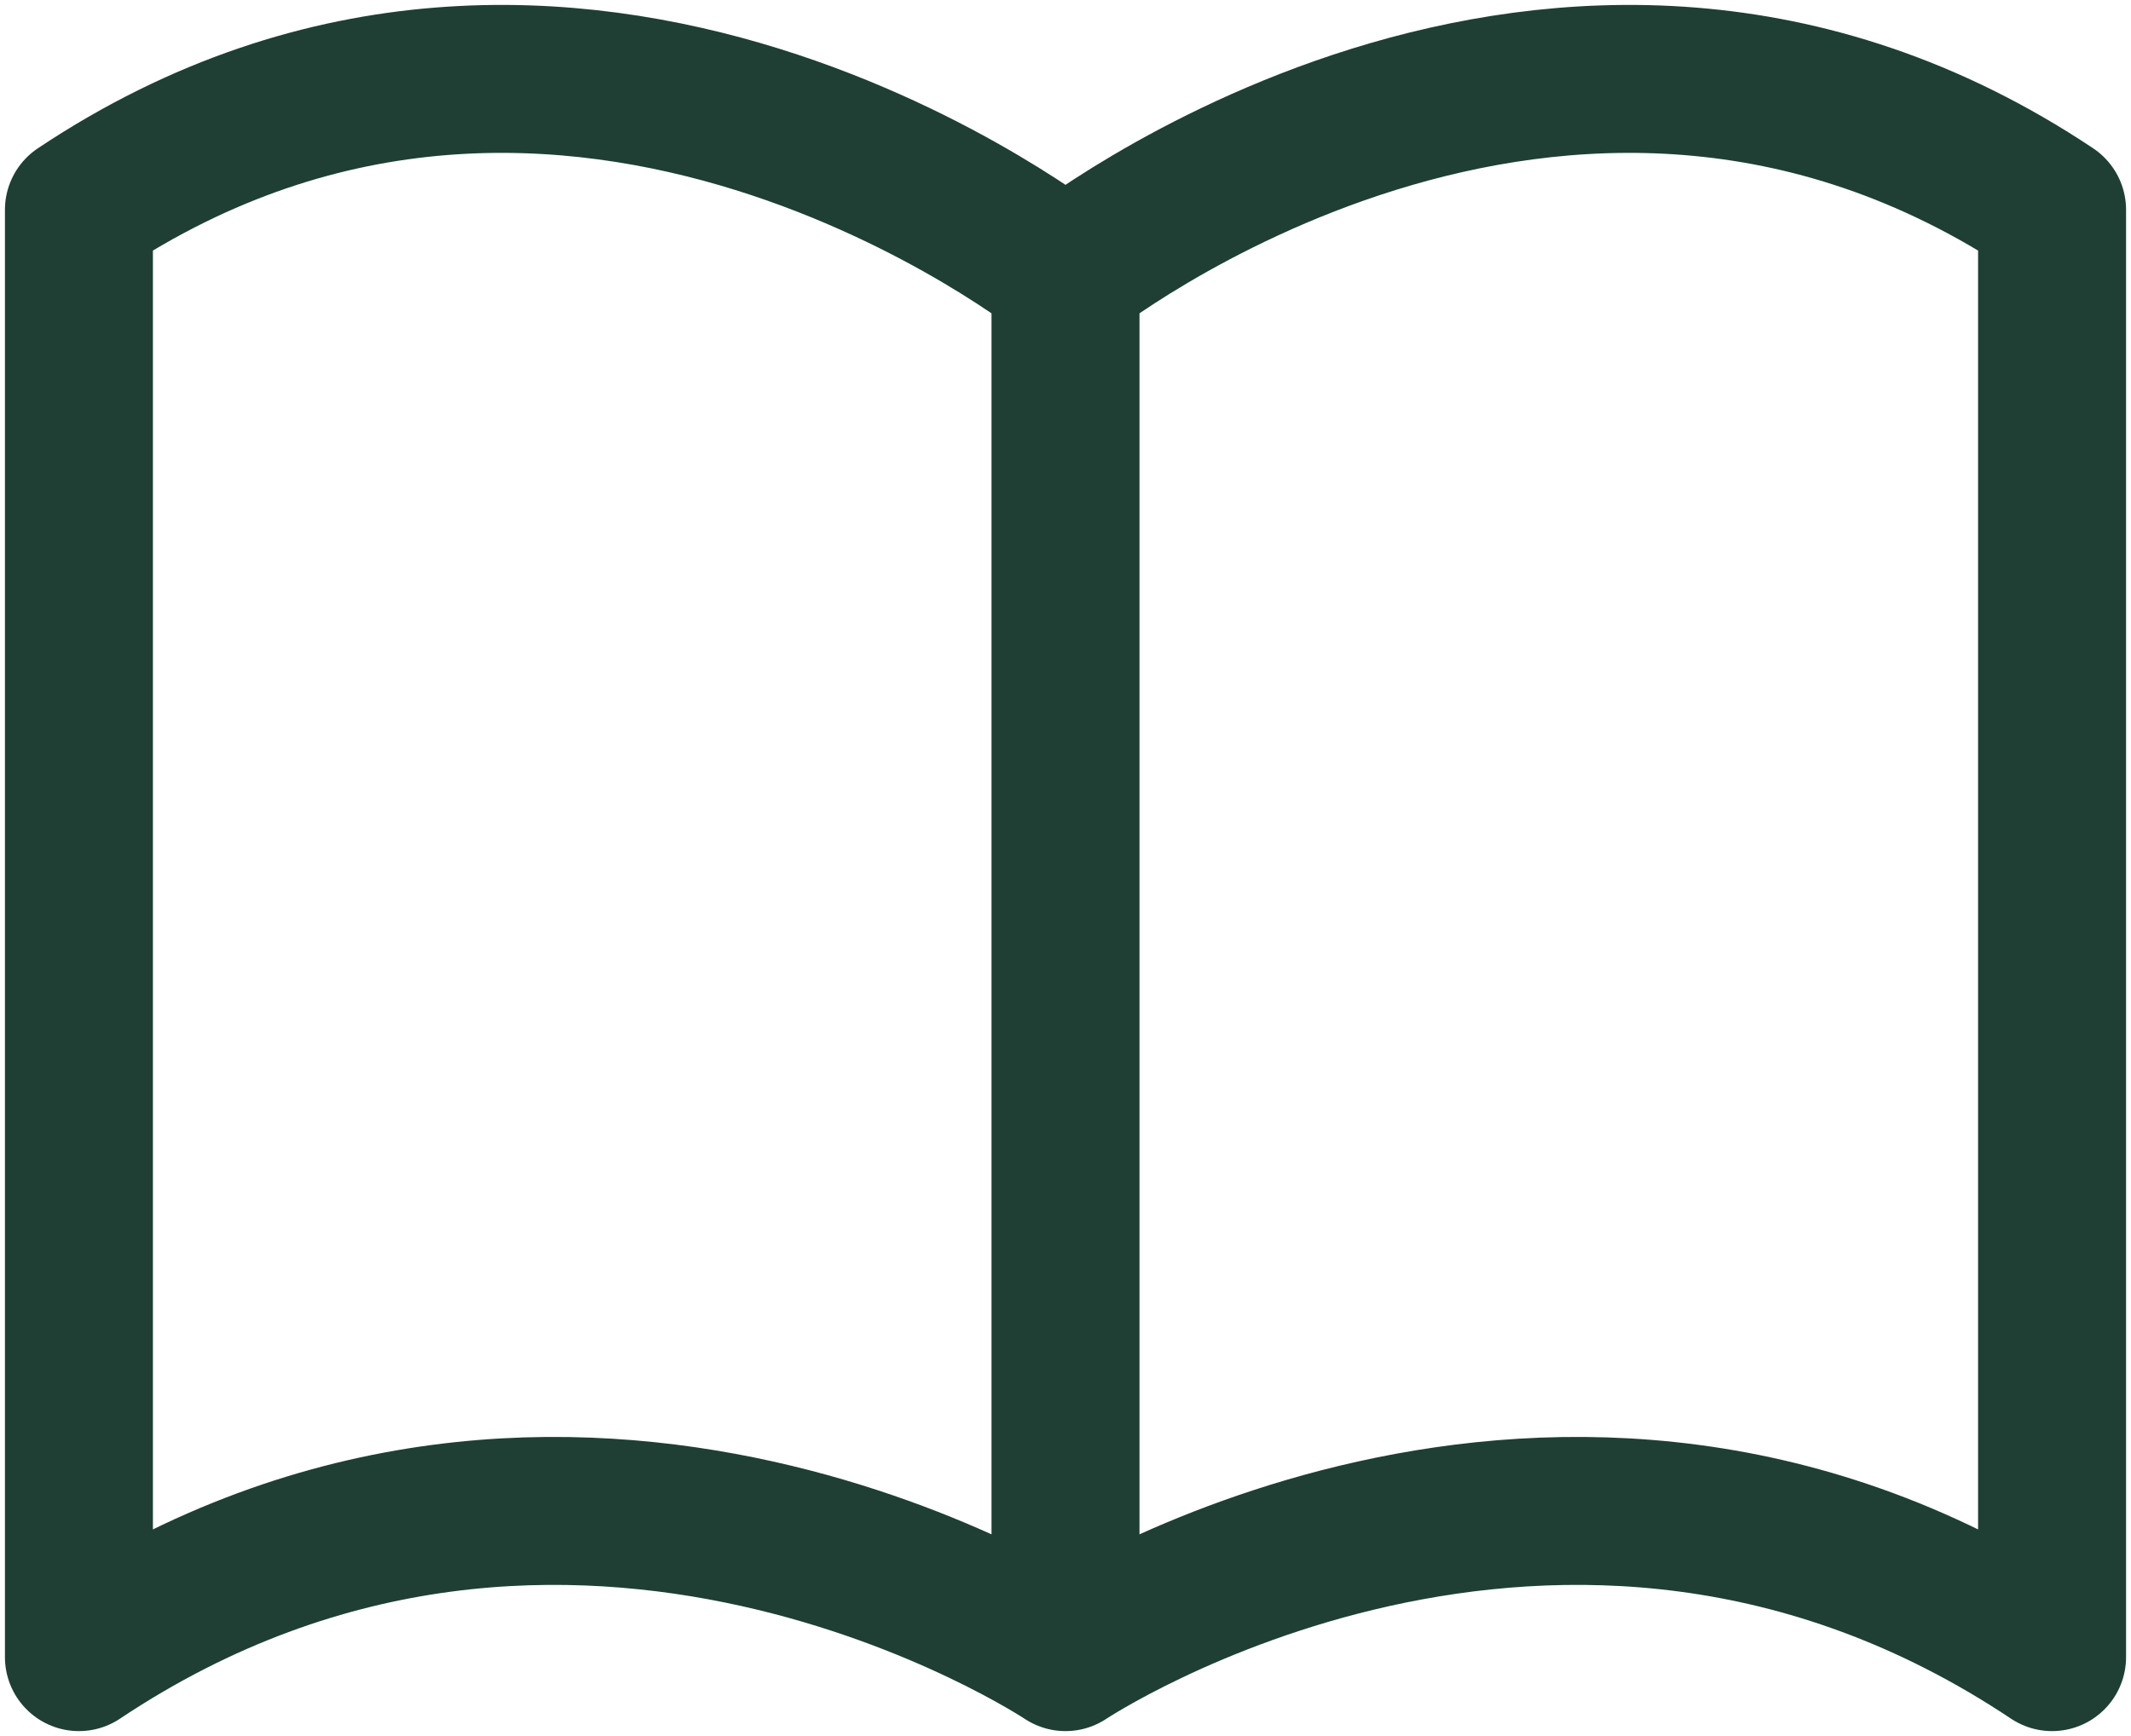
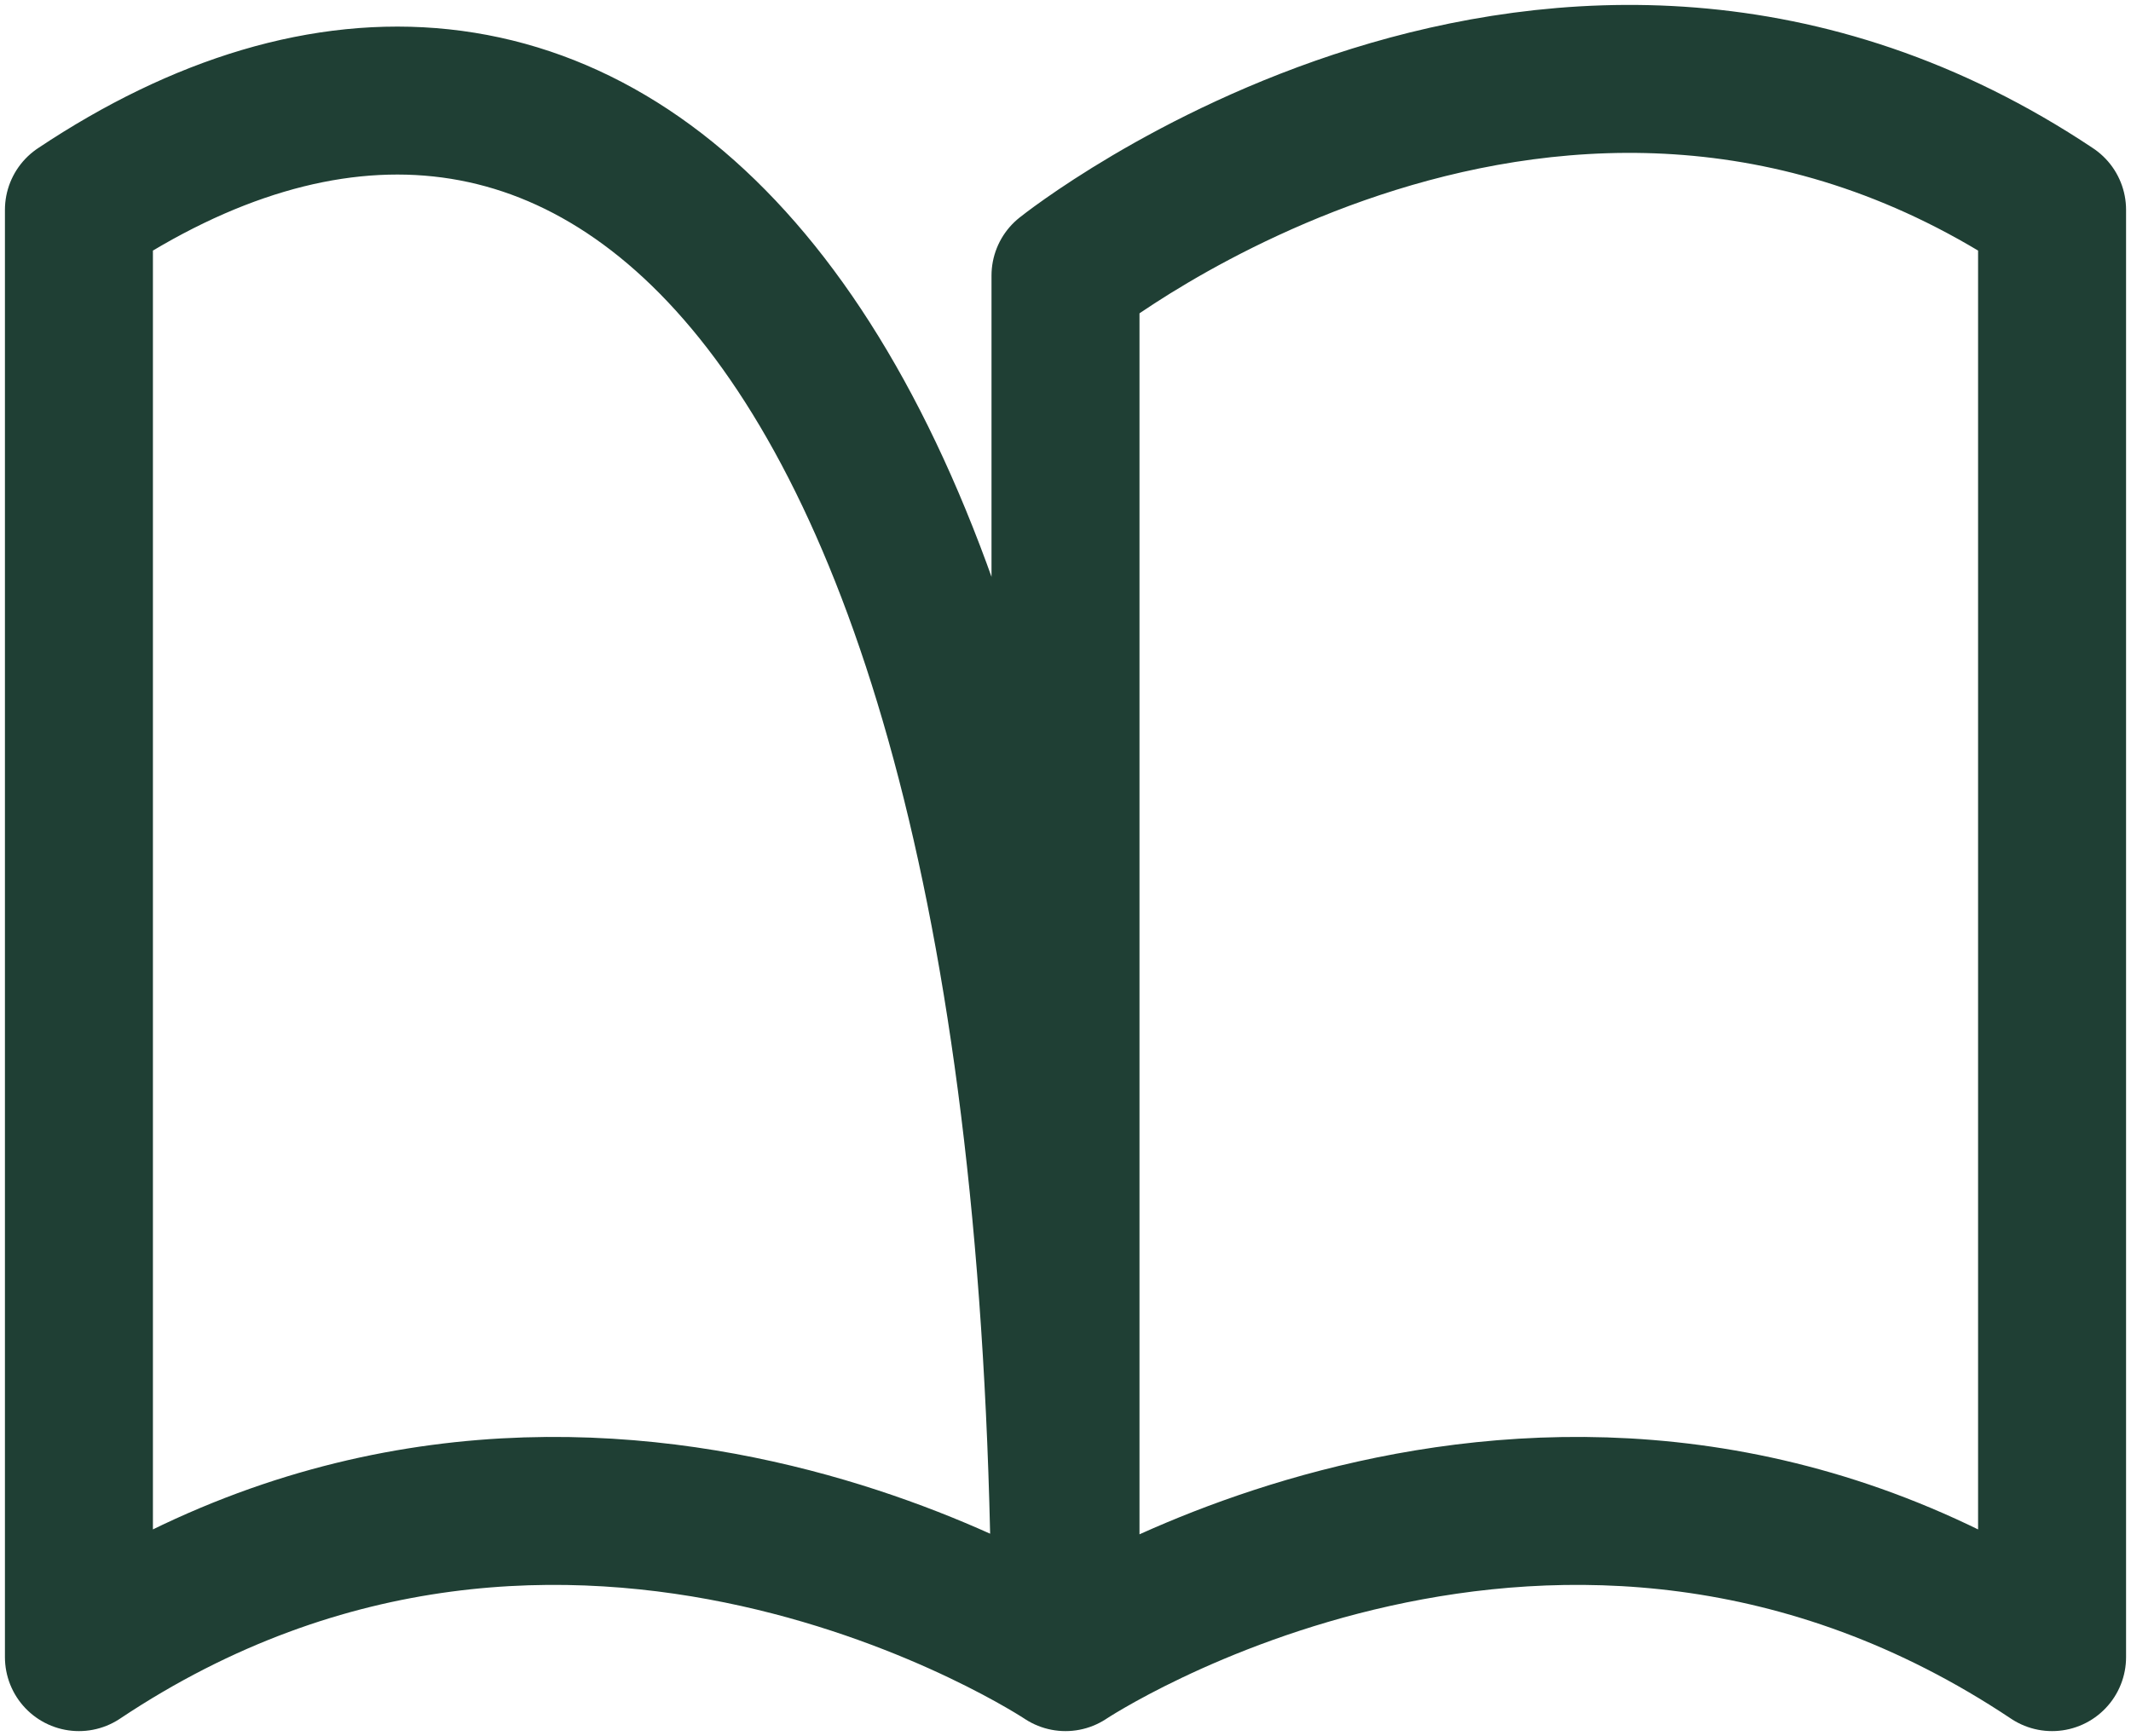
<svg xmlns="http://www.w3.org/2000/svg" width="27" height="22" viewBox="0 0 27 22" fill="none">
-   <path d="M13.5 3.492V21M13.5 3.492C13.5 3.492 7.25 -1.51 1 2.659V21C7.25 16.831 13.5 21 13.5 21C13.5 21 19.75 16.831 26 21V2.659C19.75 -1.51 13.5 3.492 13.5 3.492Z" stroke="#1F3F34" stroke-width="1.875" stroke-linecap="round" stroke-linejoin="round" />
+   <path d="M13.5 3.492V21C13.5 3.492 7.25 -1.51 1 2.659V21C7.25 16.831 13.5 21 13.5 21C13.5 21 19.75 16.831 26 21V2.659C19.75 -1.51 13.5 3.492 13.5 3.492Z" stroke="#1F3F34" stroke-width="1.875" stroke-linecap="round" stroke-linejoin="round" />
</svg>